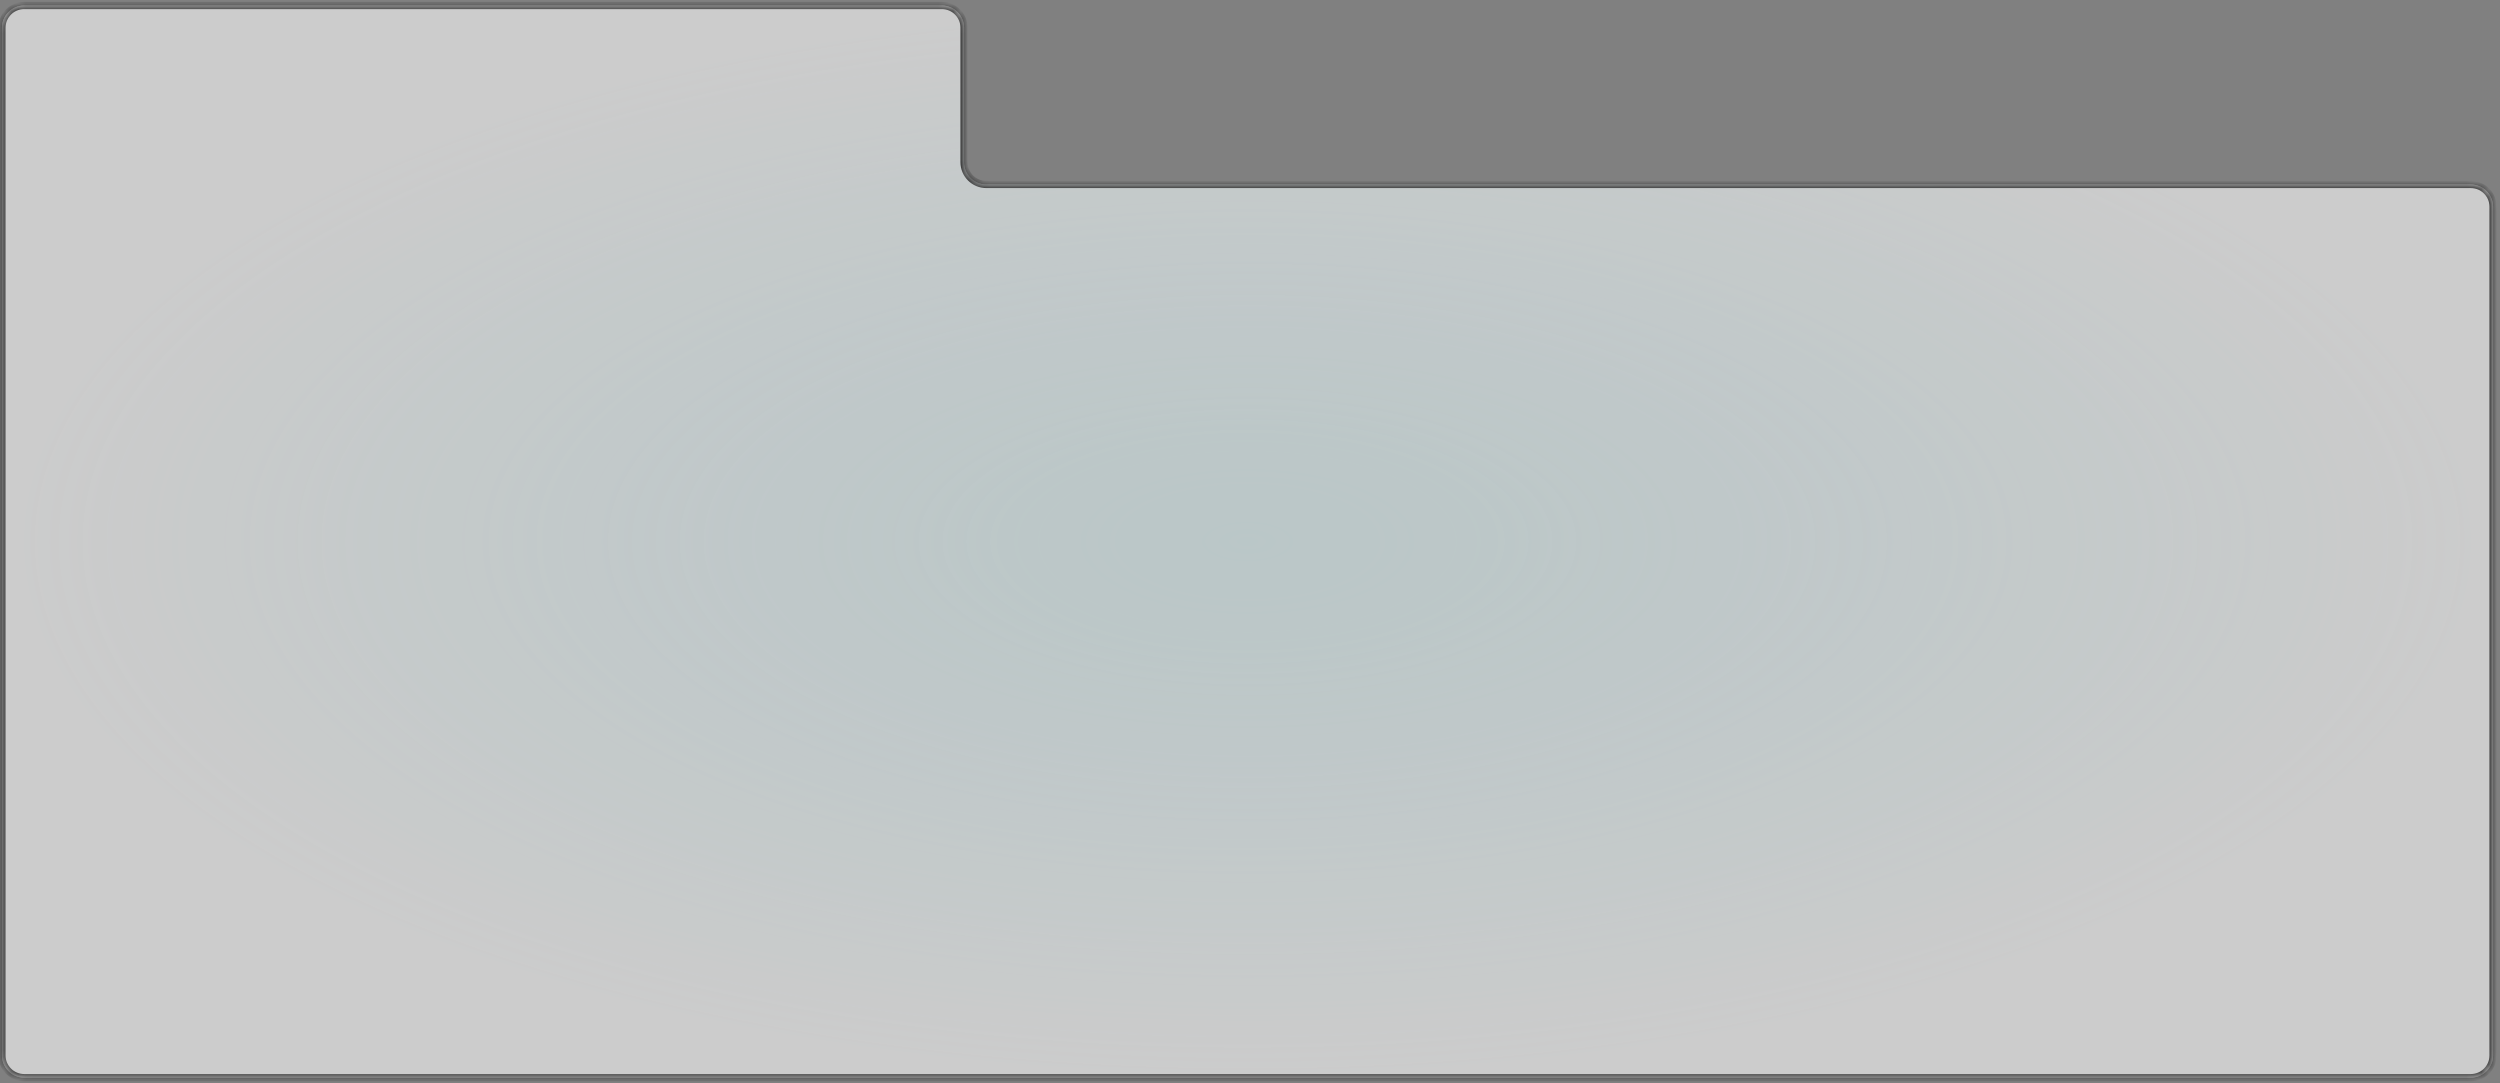
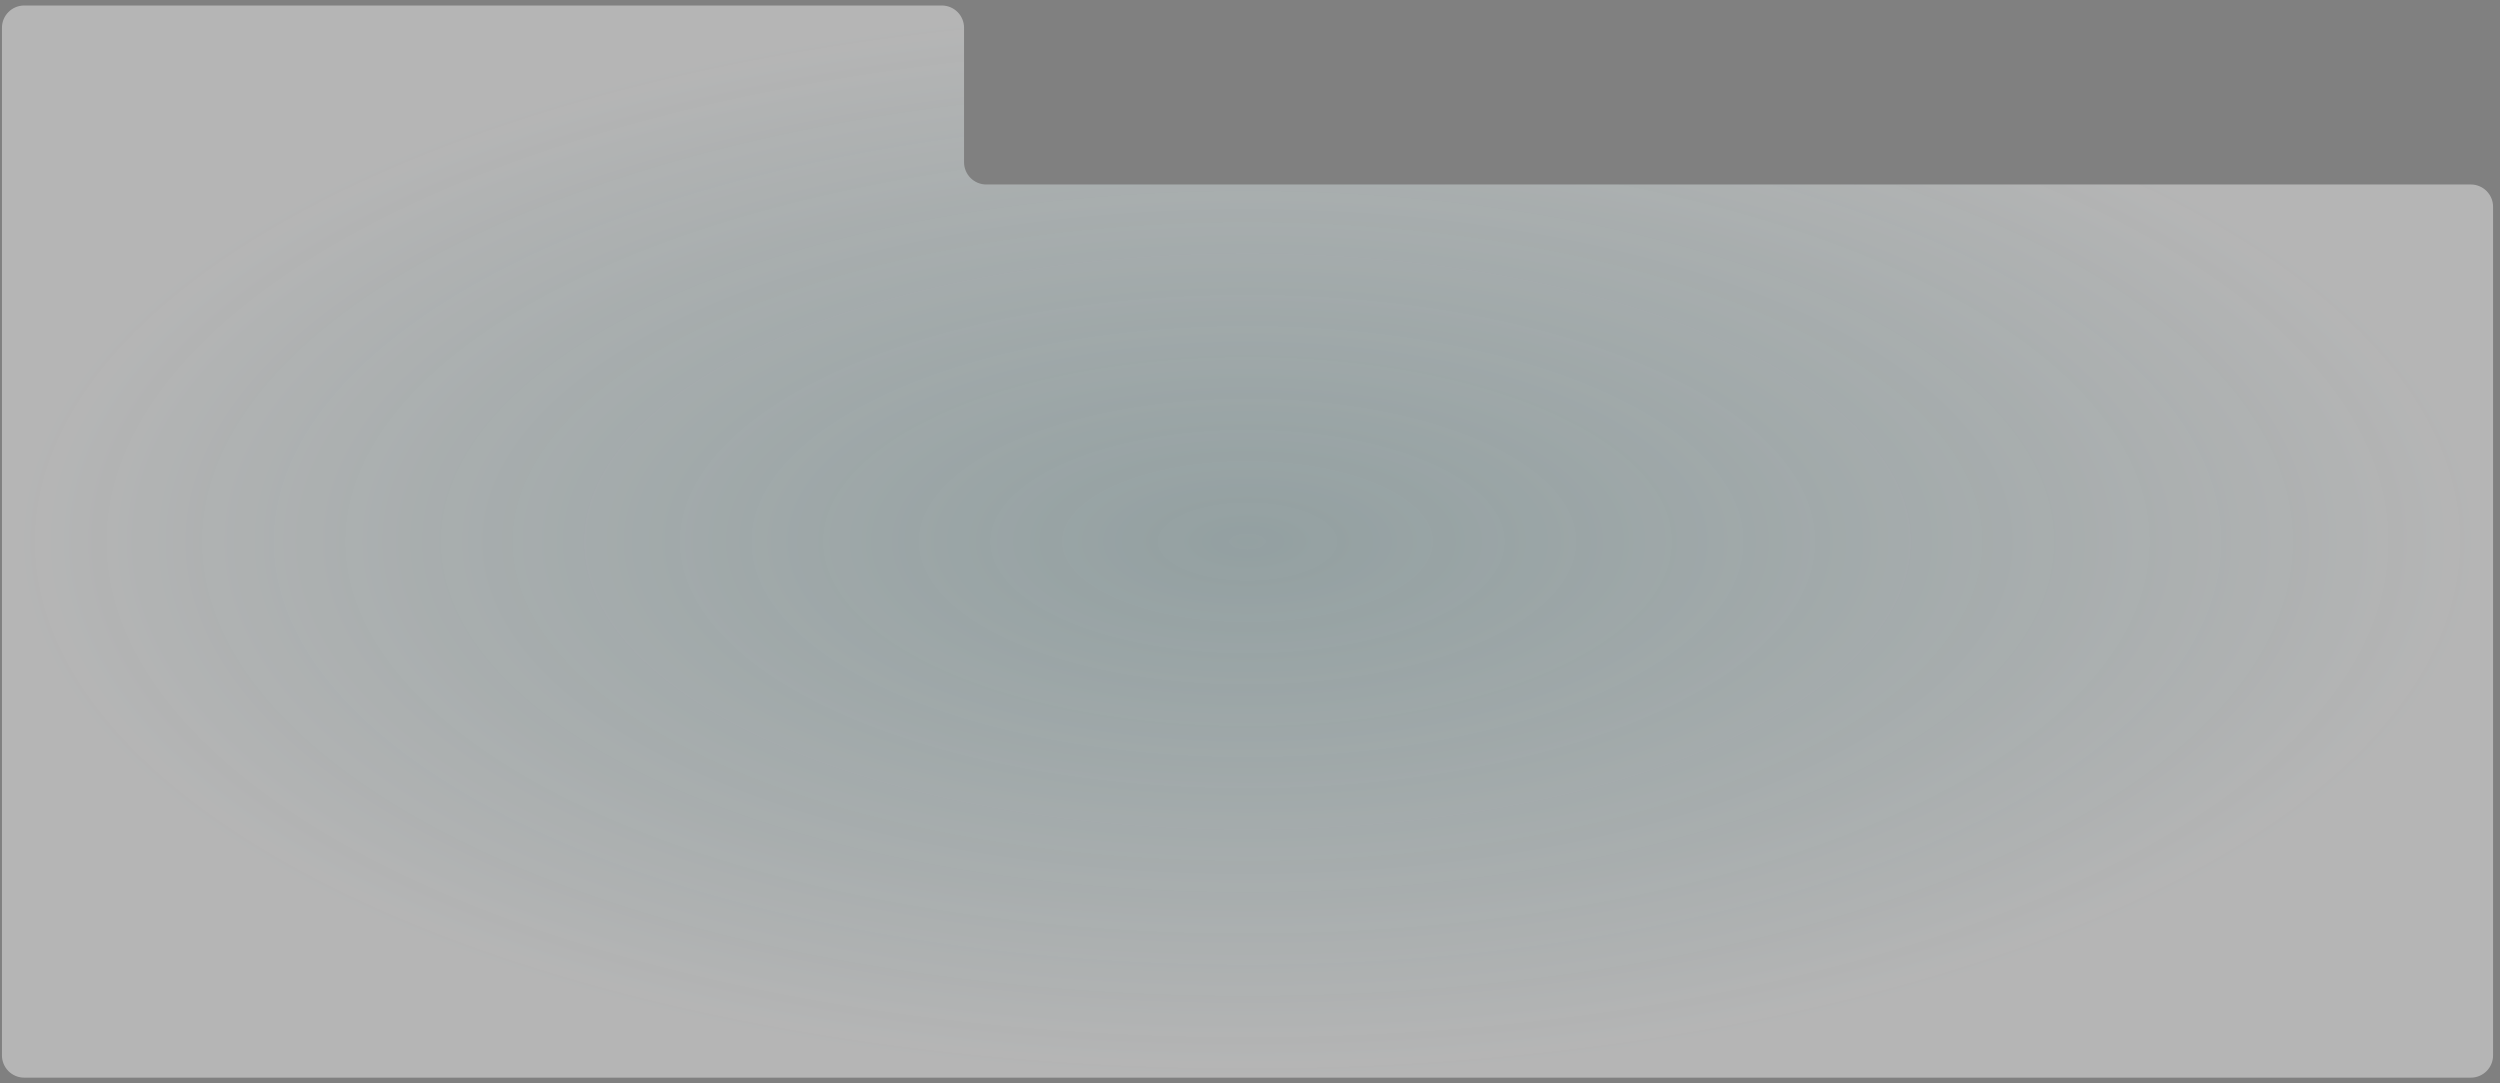
<svg xmlns="http://www.w3.org/2000/svg" width="337" height="146" viewBox="0 0 337 146" fill="none">
  <rect x="0" y="0" width="337" height="146" fill="#808080" stroke="none" />
  <g opacity="0.6">
    <mask id="path-1-inside-1_142_62" fill="white">
-       <path fill-rule="evenodd" clip-rule="evenodd" d="M129.954 3.742C129.954 2.085 128.611 0.742 126.954 0.742H3.264C1.607 0.742 0.264 2.085 0.264 3.742V142.267C0.264 143.924 1.607 145.267 3.264 145.267H333.065C334.722 145.267 336.065 143.924 336.065 142.267V27.869C336.065 26.212 334.722 24.869 333.065 24.869H132.954C131.297 24.869 129.954 23.525 129.954 21.869V3.742Z" />
-     </mask>
-     <path fill-rule="evenodd" clip-rule="evenodd" d="M129.954 3.742C129.954 2.085 128.611 0.742 126.954 0.742H3.264C1.607 0.742 0.264 2.085 0.264 3.742V142.267C0.264 143.924 1.607 145.267 3.264 145.267H333.065C334.722 145.267 336.065 143.924 336.065 142.267V27.869C336.065 26.212 334.722 24.869 333.065 24.869H132.954C131.297 24.869 129.954 23.525 129.954 21.869V3.742Z" fill="white" />
+       </mask>
    <path fill-rule="evenodd" clip-rule="evenodd" d="M129.954 3.742C129.954 2.085 128.611 0.742 126.954 0.742H3.264C1.607 0.742 0.264 2.085 0.264 3.742V142.267C0.264 143.924 1.607 145.267 3.264 145.267H333.065C334.722 145.267 336.065 143.924 336.065 142.267V27.869C336.065 26.212 334.722 24.869 333.065 24.869H132.954C131.297 24.869 129.954 23.525 129.954 21.869V3.742Z" fill="url(#paint0_radial_142_62)" fill-opacity="0.7" />
-     <path d="M3.264 1.227H126.954V0.256H3.264V1.227ZM0.75 142.267V3.742H-0.221V142.267H0.75ZM333.065 144.781H3.264V145.752H333.065V144.781ZM335.58 27.869V142.267H336.551V27.869H335.58ZM333.065 24.383H132.954V25.354H333.065V24.383ZM130.439 21.869V3.742H129.469V21.869H130.439ZM132.954 24.383C131.565 24.383 130.439 23.257 130.439 21.869H129.469C129.469 23.794 131.029 25.354 132.954 25.354V24.383ZM336.551 27.869C336.551 25.944 334.99 24.383 333.065 24.383V25.354C334.454 25.354 335.58 26.48 335.58 27.869H336.551ZM333.065 145.752C334.99 145.752 336.551 144.192 336.551 142.267H335.58C335.58 143.656 334.454 144.781 333.065 144.781V145.752ZM-0.221 142.267C-0.221 144.192 1.339 145.752 3.264 145.752V144.781C1.875 144.781 0.75 143.656 0.75 142.267H-0.221ZM126.954 1.227C128.343 1.227 129.469 2.353 129.469 3.742H130.439C130.439 1.817 128.879 0.256 126.954 0.256V1.227ZM3.264 0.256C1.339 0.256 -0.221 1.817 -0.221 3.742H0.75C0.75 2.353 1.875 1.227 3.264 1.227V0.256Z" fill="black" mask="url(#path-1-inside-1_142_62)" />
  </g>
  <defs>
    <radialGradient id="paint0_radial_142_62" cx="0" cy="0" r="1" gradientUnits="userSpaceOnUse" gradientTransform="translate(168.165 73.004) rotate(90) scale(72.263 167.9)">
      <stop stop-color="#C3EDF1" stop-opacity="0.71" />
      <stop offset="1" stop-color="white" />
    </radialGradient>
  </defs>
</svg>